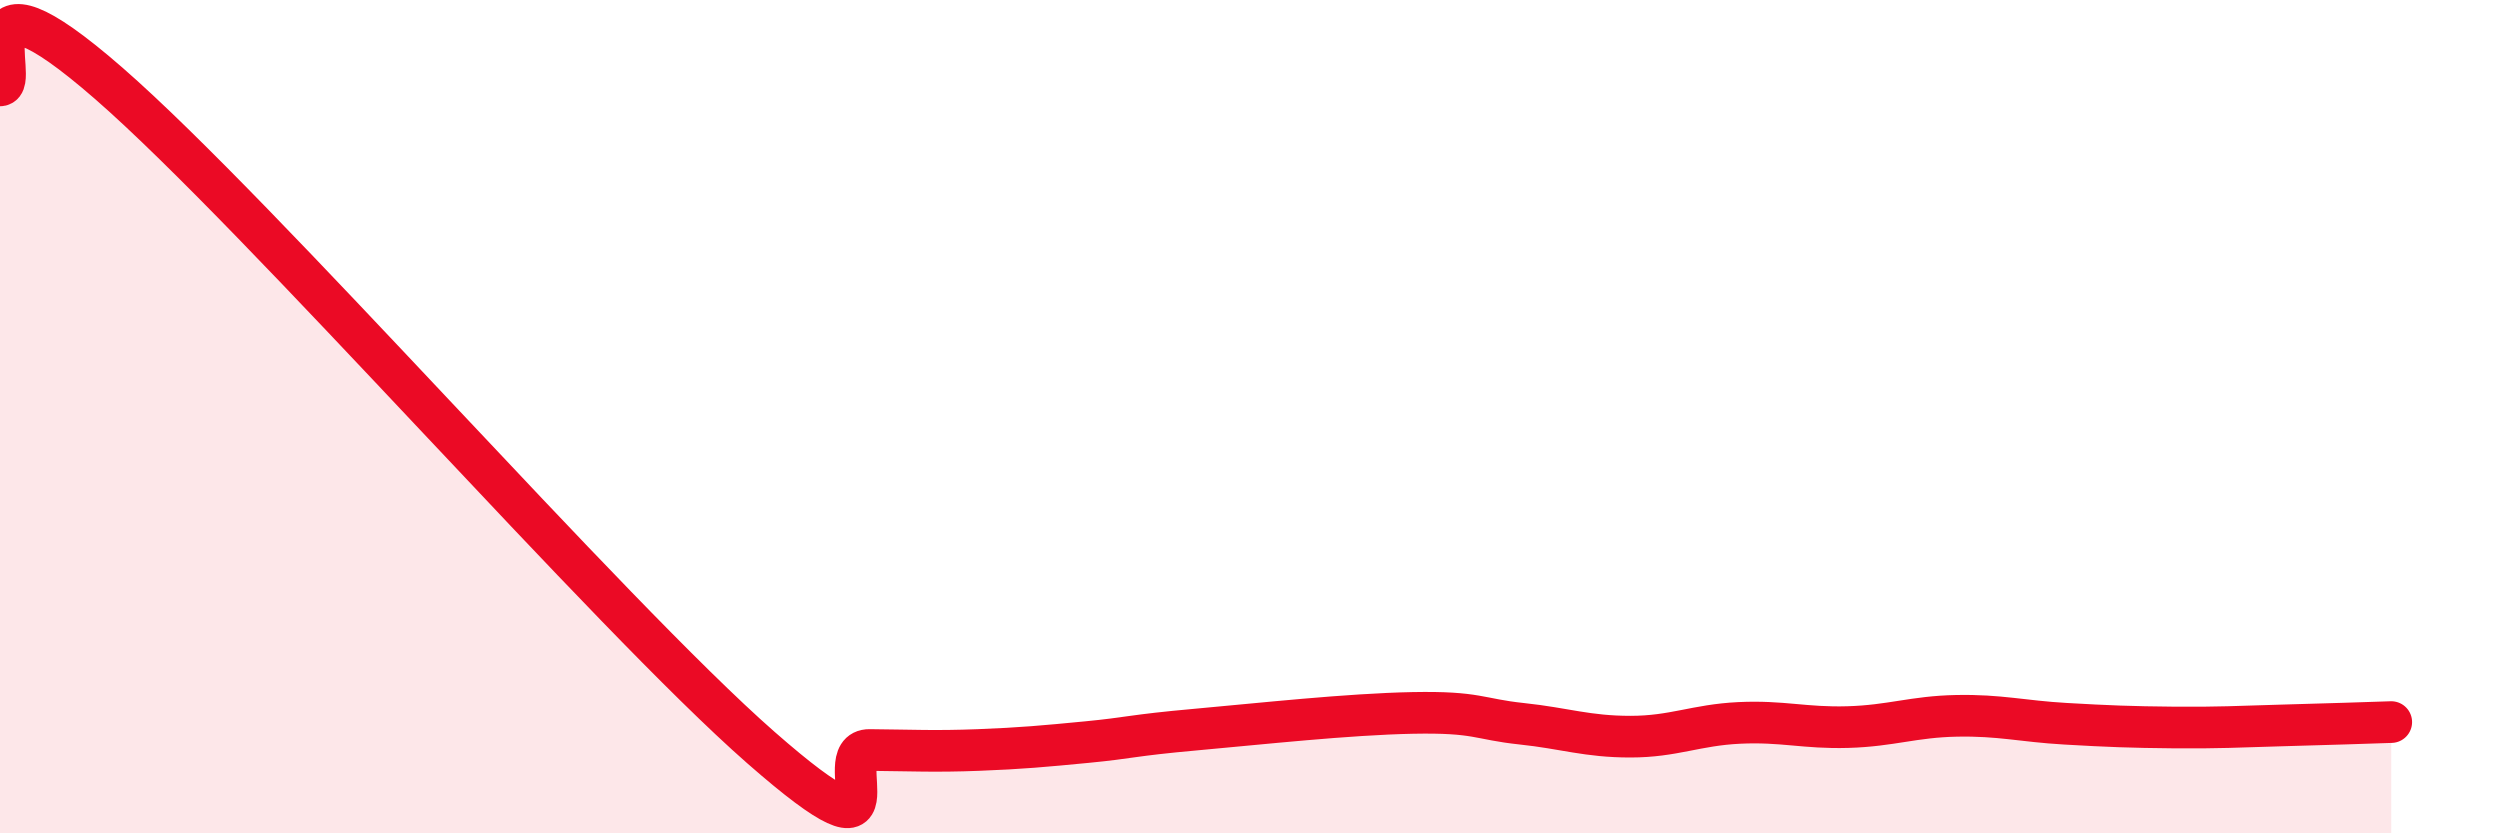
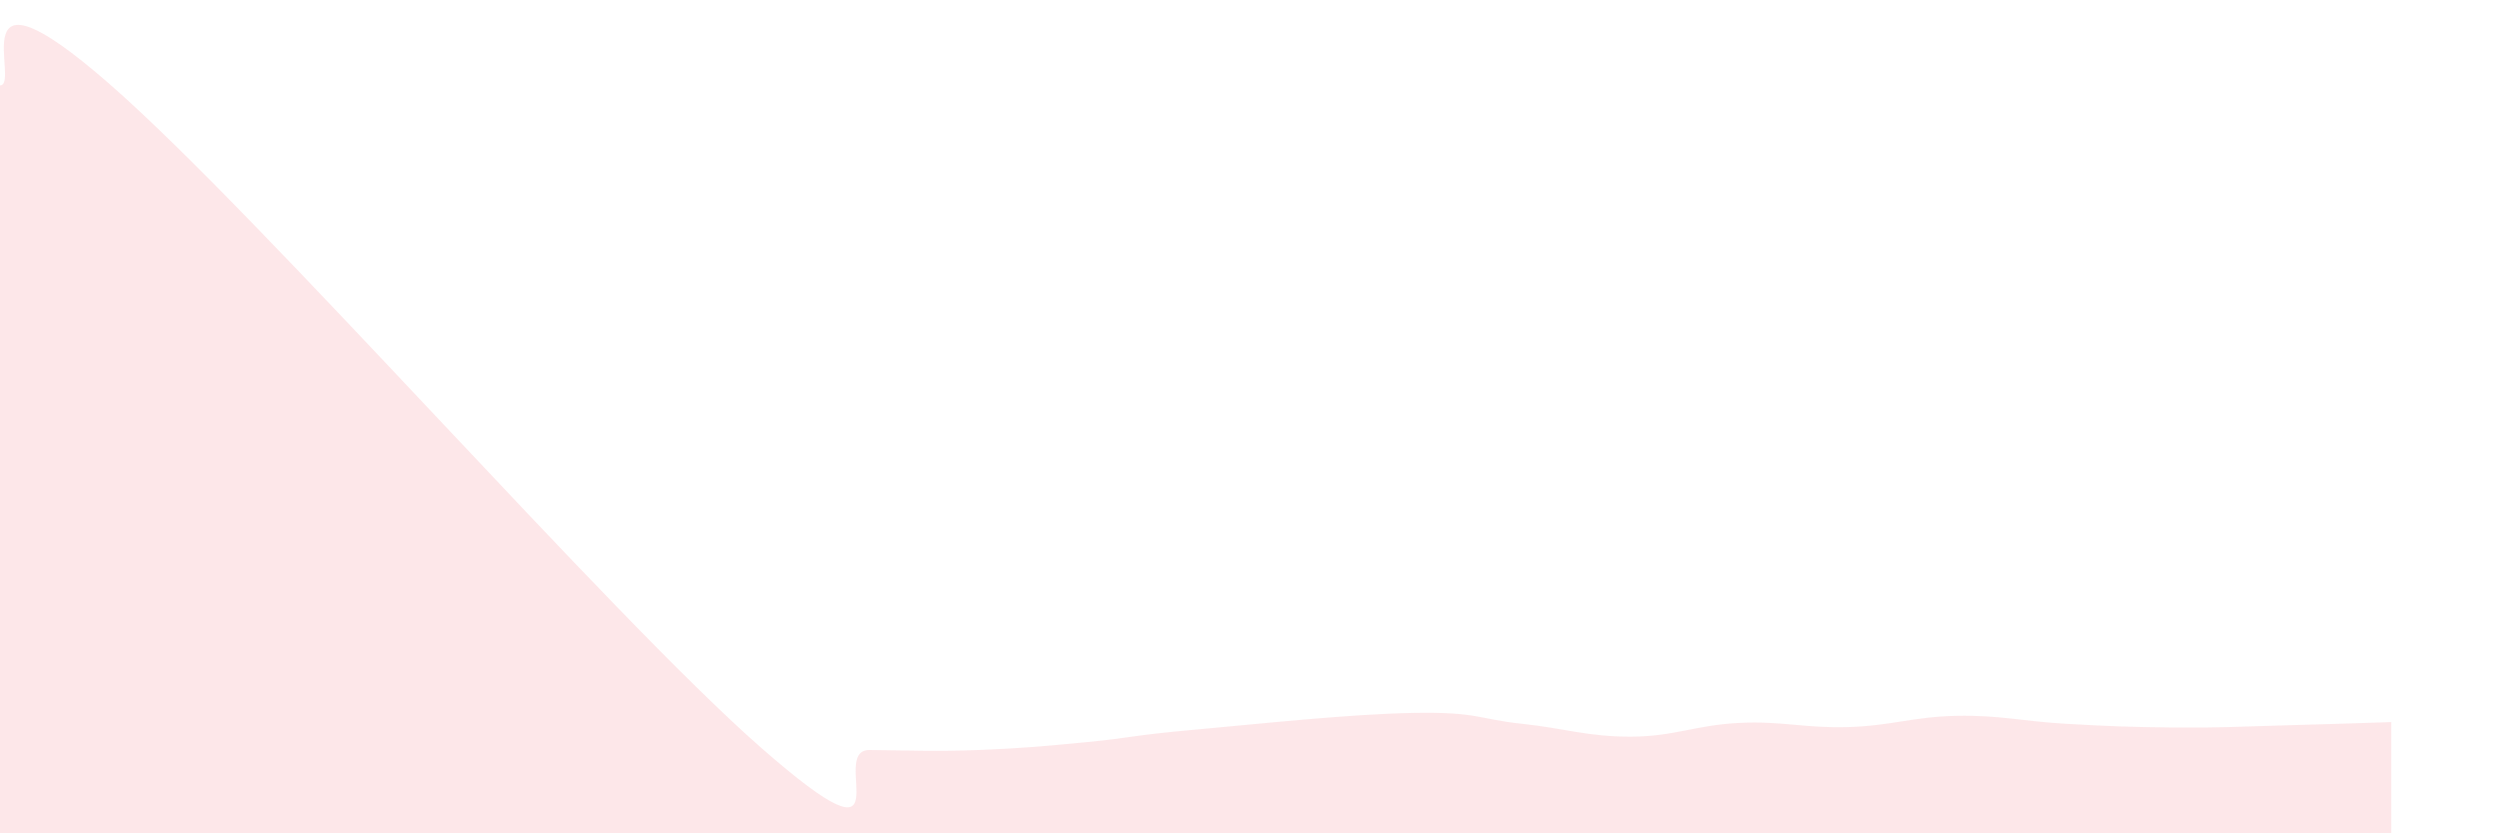
<svg xmlns="http://www.w3.org/2000/svg" width="60" height="20" viewBox="0 0 60 20">
  <path d="M 0,2.05 C 0.52,2.04 -1.04,-1.18 2.61,2 C 6.26,5.18 14.61,14.74 18.26,17.94 C 21.91,21.14 19.83,17.99 20.87,18 C 21.91,18.01 22.44,18.04 23.48,18 C 24.52,17.96 25.05,17.91 26.09,17.81 C 27.13,17.71 27.14,17.65 28.7,17.51 C 30.26,17.37 32.35,17.14 33.91,17.11 C 35.47,17.08 35.48,17.26 36.52,17.37 C 37.56,17.48 38.09,17.68 39.13,17.68 C 40.17,17.68 40.7,17.4 41.74,17.35 C 42.78,17.3 43.31,17.48 44.35,17.45 C 45.39,17.42 45.92,17.2 46.96,17.18 C 48,17.16 48.53,17.31 49.57,17.37 C 50.61,17.43 51.13,17.45 52.17,17.46 C 53.21,17.47 53.74,17.44 54.78,17.41 C 55.82,17.38 56.87,17.35 57.39,17.33L57.39 20L0 20Z" fill="#EB0A25" opacity="0.1" stroke-linecap="round" stroke-linejoin="round" />
-   <path d="M 0,2.05 C 0.52,2.04 -1.04,-1.18 2.61,2 C 6.26,5.18 14.61,14.74 18.26,17.94 C 21.91,21.14 19.83,17.99 20.87,18 C 21.91,18.01 22.44,18.04 23.48,18 C 24.52,17.96 25.05,17.91 26.09,17.81 C 27.13,17.71 27.14,17.65 28.7,17.51 C 30.26,17.37 32.35,17.14 33.91,17.11 C 35.47,17.08 35.48,17.26 36.52,17.37 C 37.56,17.48 38.09,17.68 39.13,17.68 C 40.17,17.68 40.7,17.4 41.74,17.35 C 42.78,17.3 43.31,17.48 44.35,17.45 C 45.39,17.42 45.92,17.2 46.96,17.18 C 48,17.16 48.53,17.31 49.57,17.37 C 50.61,17.43 51.13,17.45 52.17,17.46 C 53.21,17.47 53.74,17.44 54.78,17.41 C 55.82,17.38 56.87,17.35 57.39,17.33" stroke="#EB0A25" stroke-width="1" fill="none" stroke-linecap="round" stroke-linejoin="round" />
</svg>